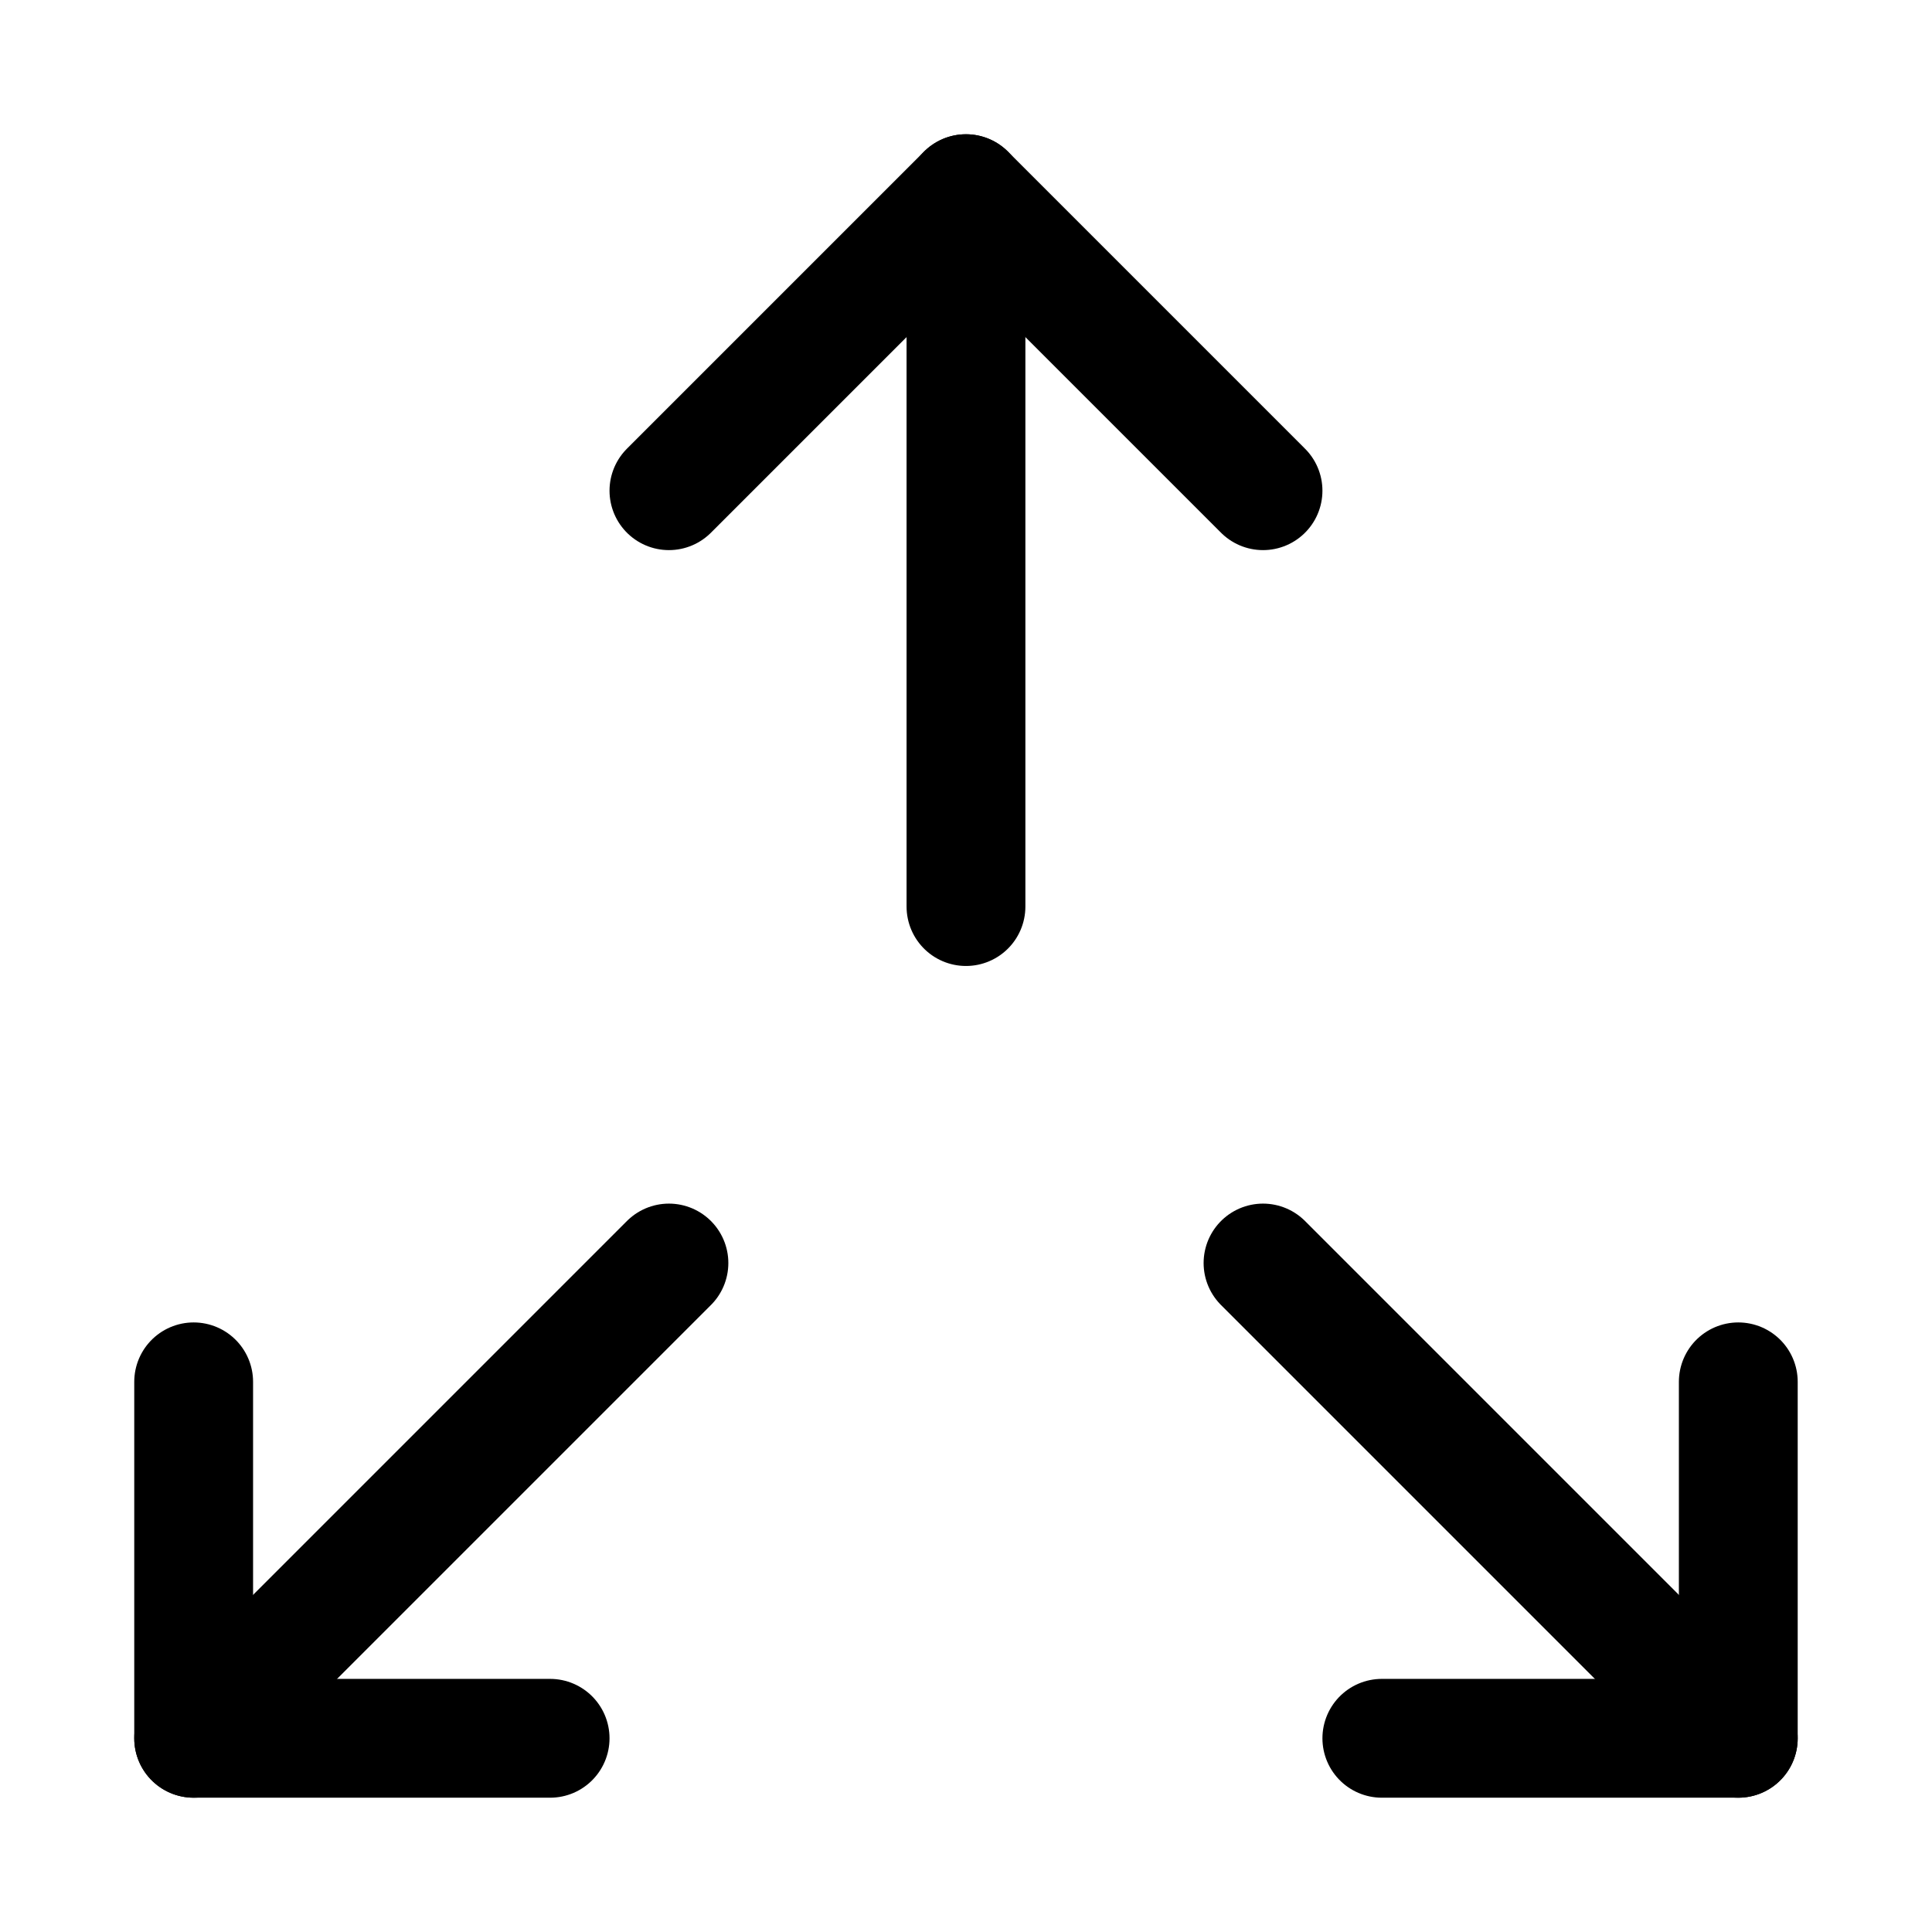
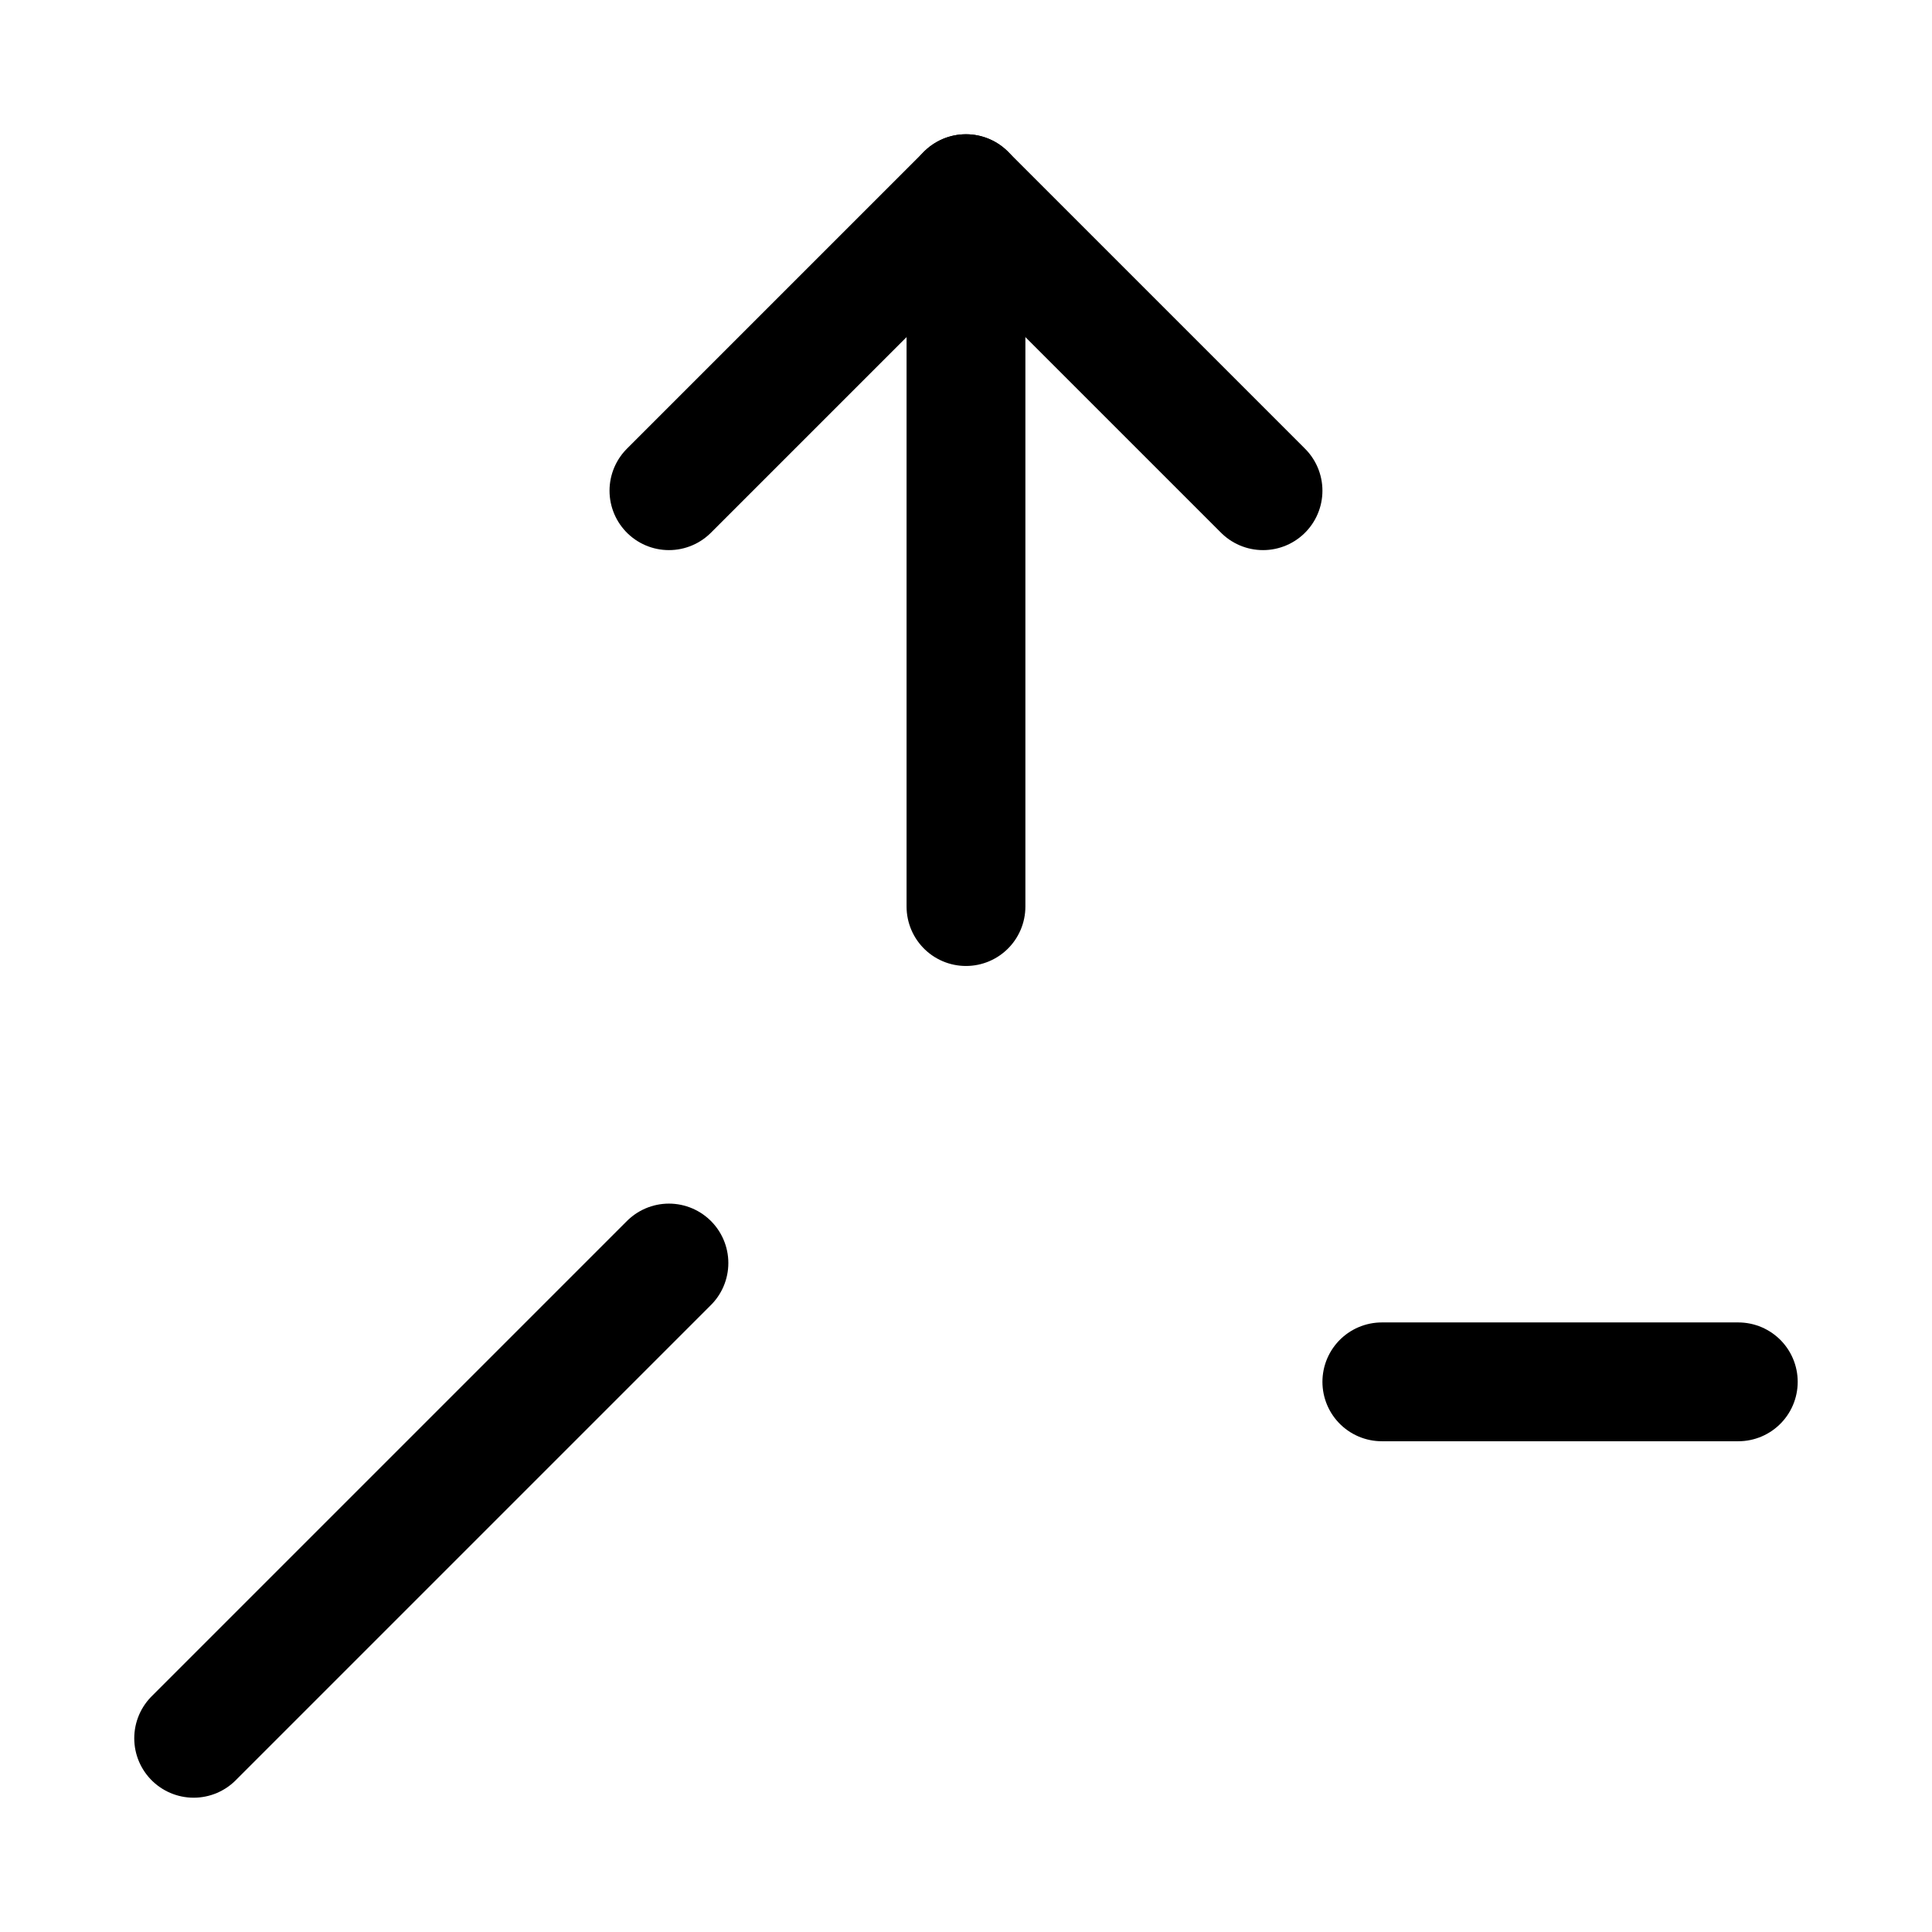
<svg xmlns="http://www.w3.org/2000/svg" width="800px" height="800px" version="1.1" viewBox="144 144 512 512">
  <g fill="none" stroke="#000000" stroke-linecap="round" stroke-linejoin="round" stroke-miterlimit="10">
    <path transform="matrix(31.488 0 0 31.488 148.09 148.09)" d="m5.5 4 2.5-2.5 2.5 2.5" />
-     <path transform="matrix(31.488 0 0 31.488 148.09 148.09)" d="m1.5 11.5v3h3" />
-     <path transform="matrix(31.488 0 0 31.488 148.09 148.09)" d="m14.5 11.5v3h-3" />
+     <path transform="matrix(31.488 0 0 31.488 148.09 148.09)" d="m14.5 11.5h-3" />
    <path transform="matrix(31.488 0 0 31.488 148.09 148.09)" d="m8 1.5v6" />
    <path transform="matrix(31.488 0 0 31.488 148.09 148.09)" d="m1.5 14.5 4-4" />
-     <path transform="matrix(31.488 0 0 31.488 148.09 148.09)" d="m14.5 14.5-4-4" />
  </g>
</svg>